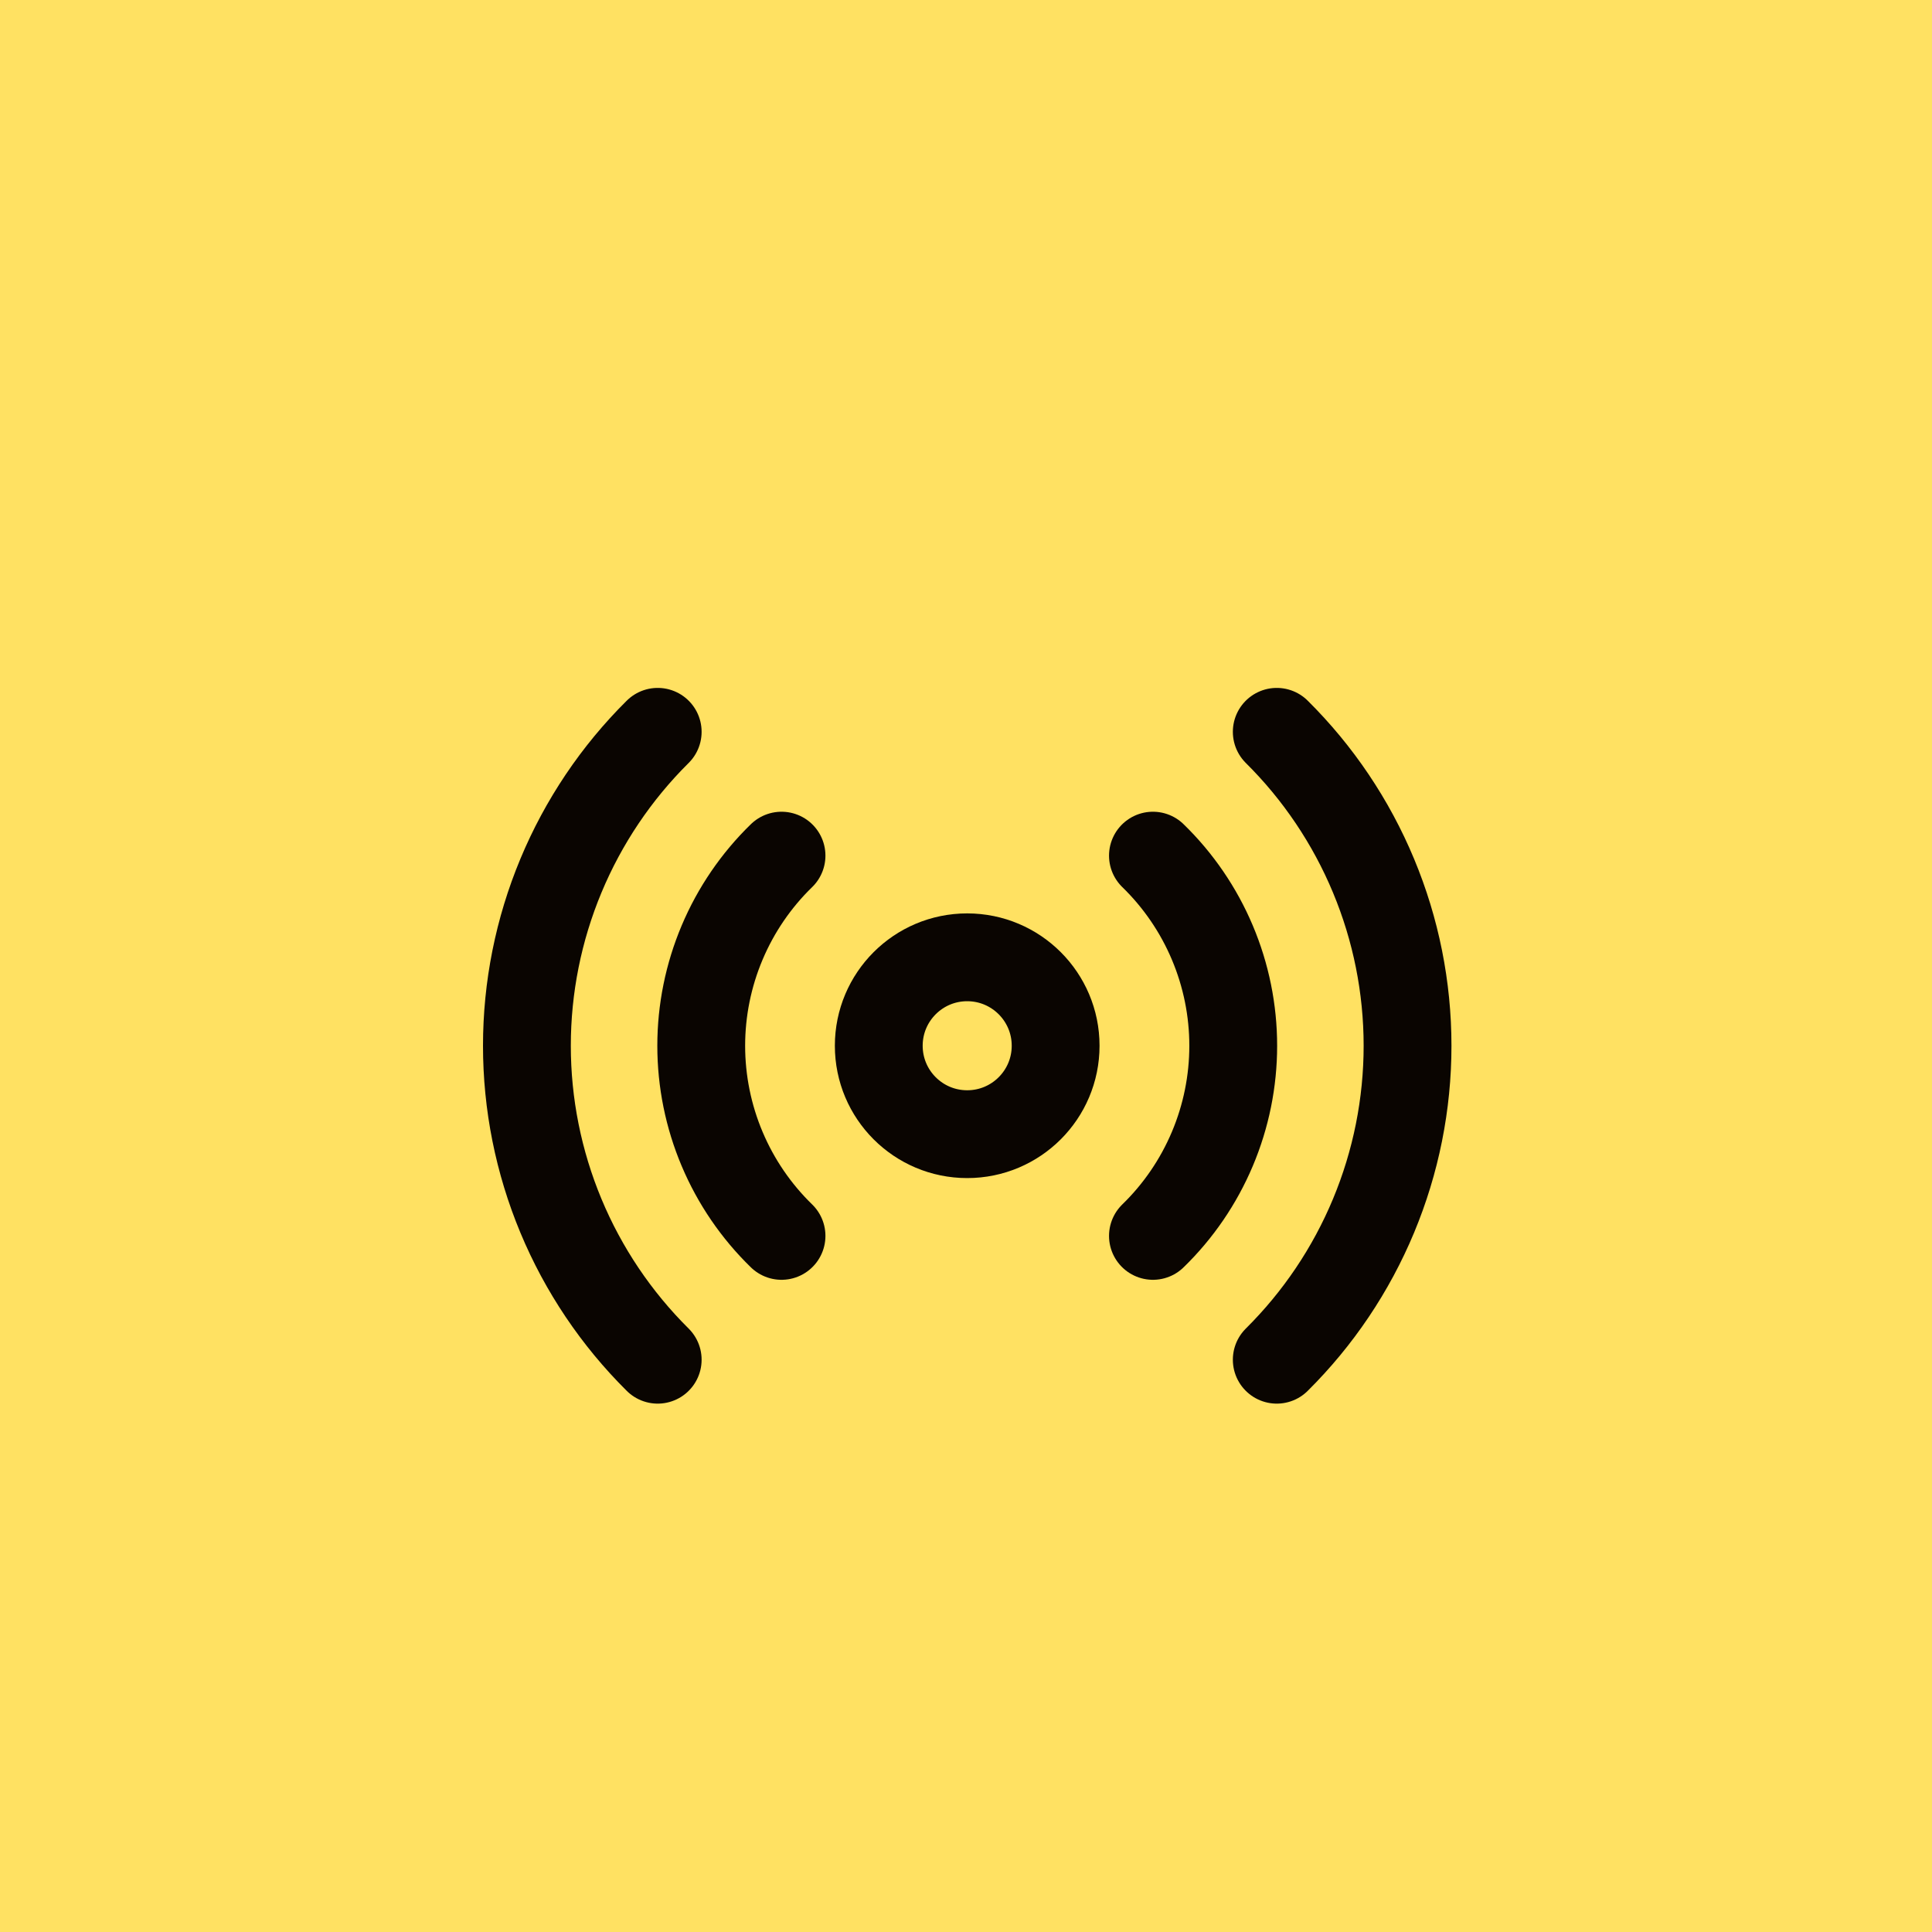
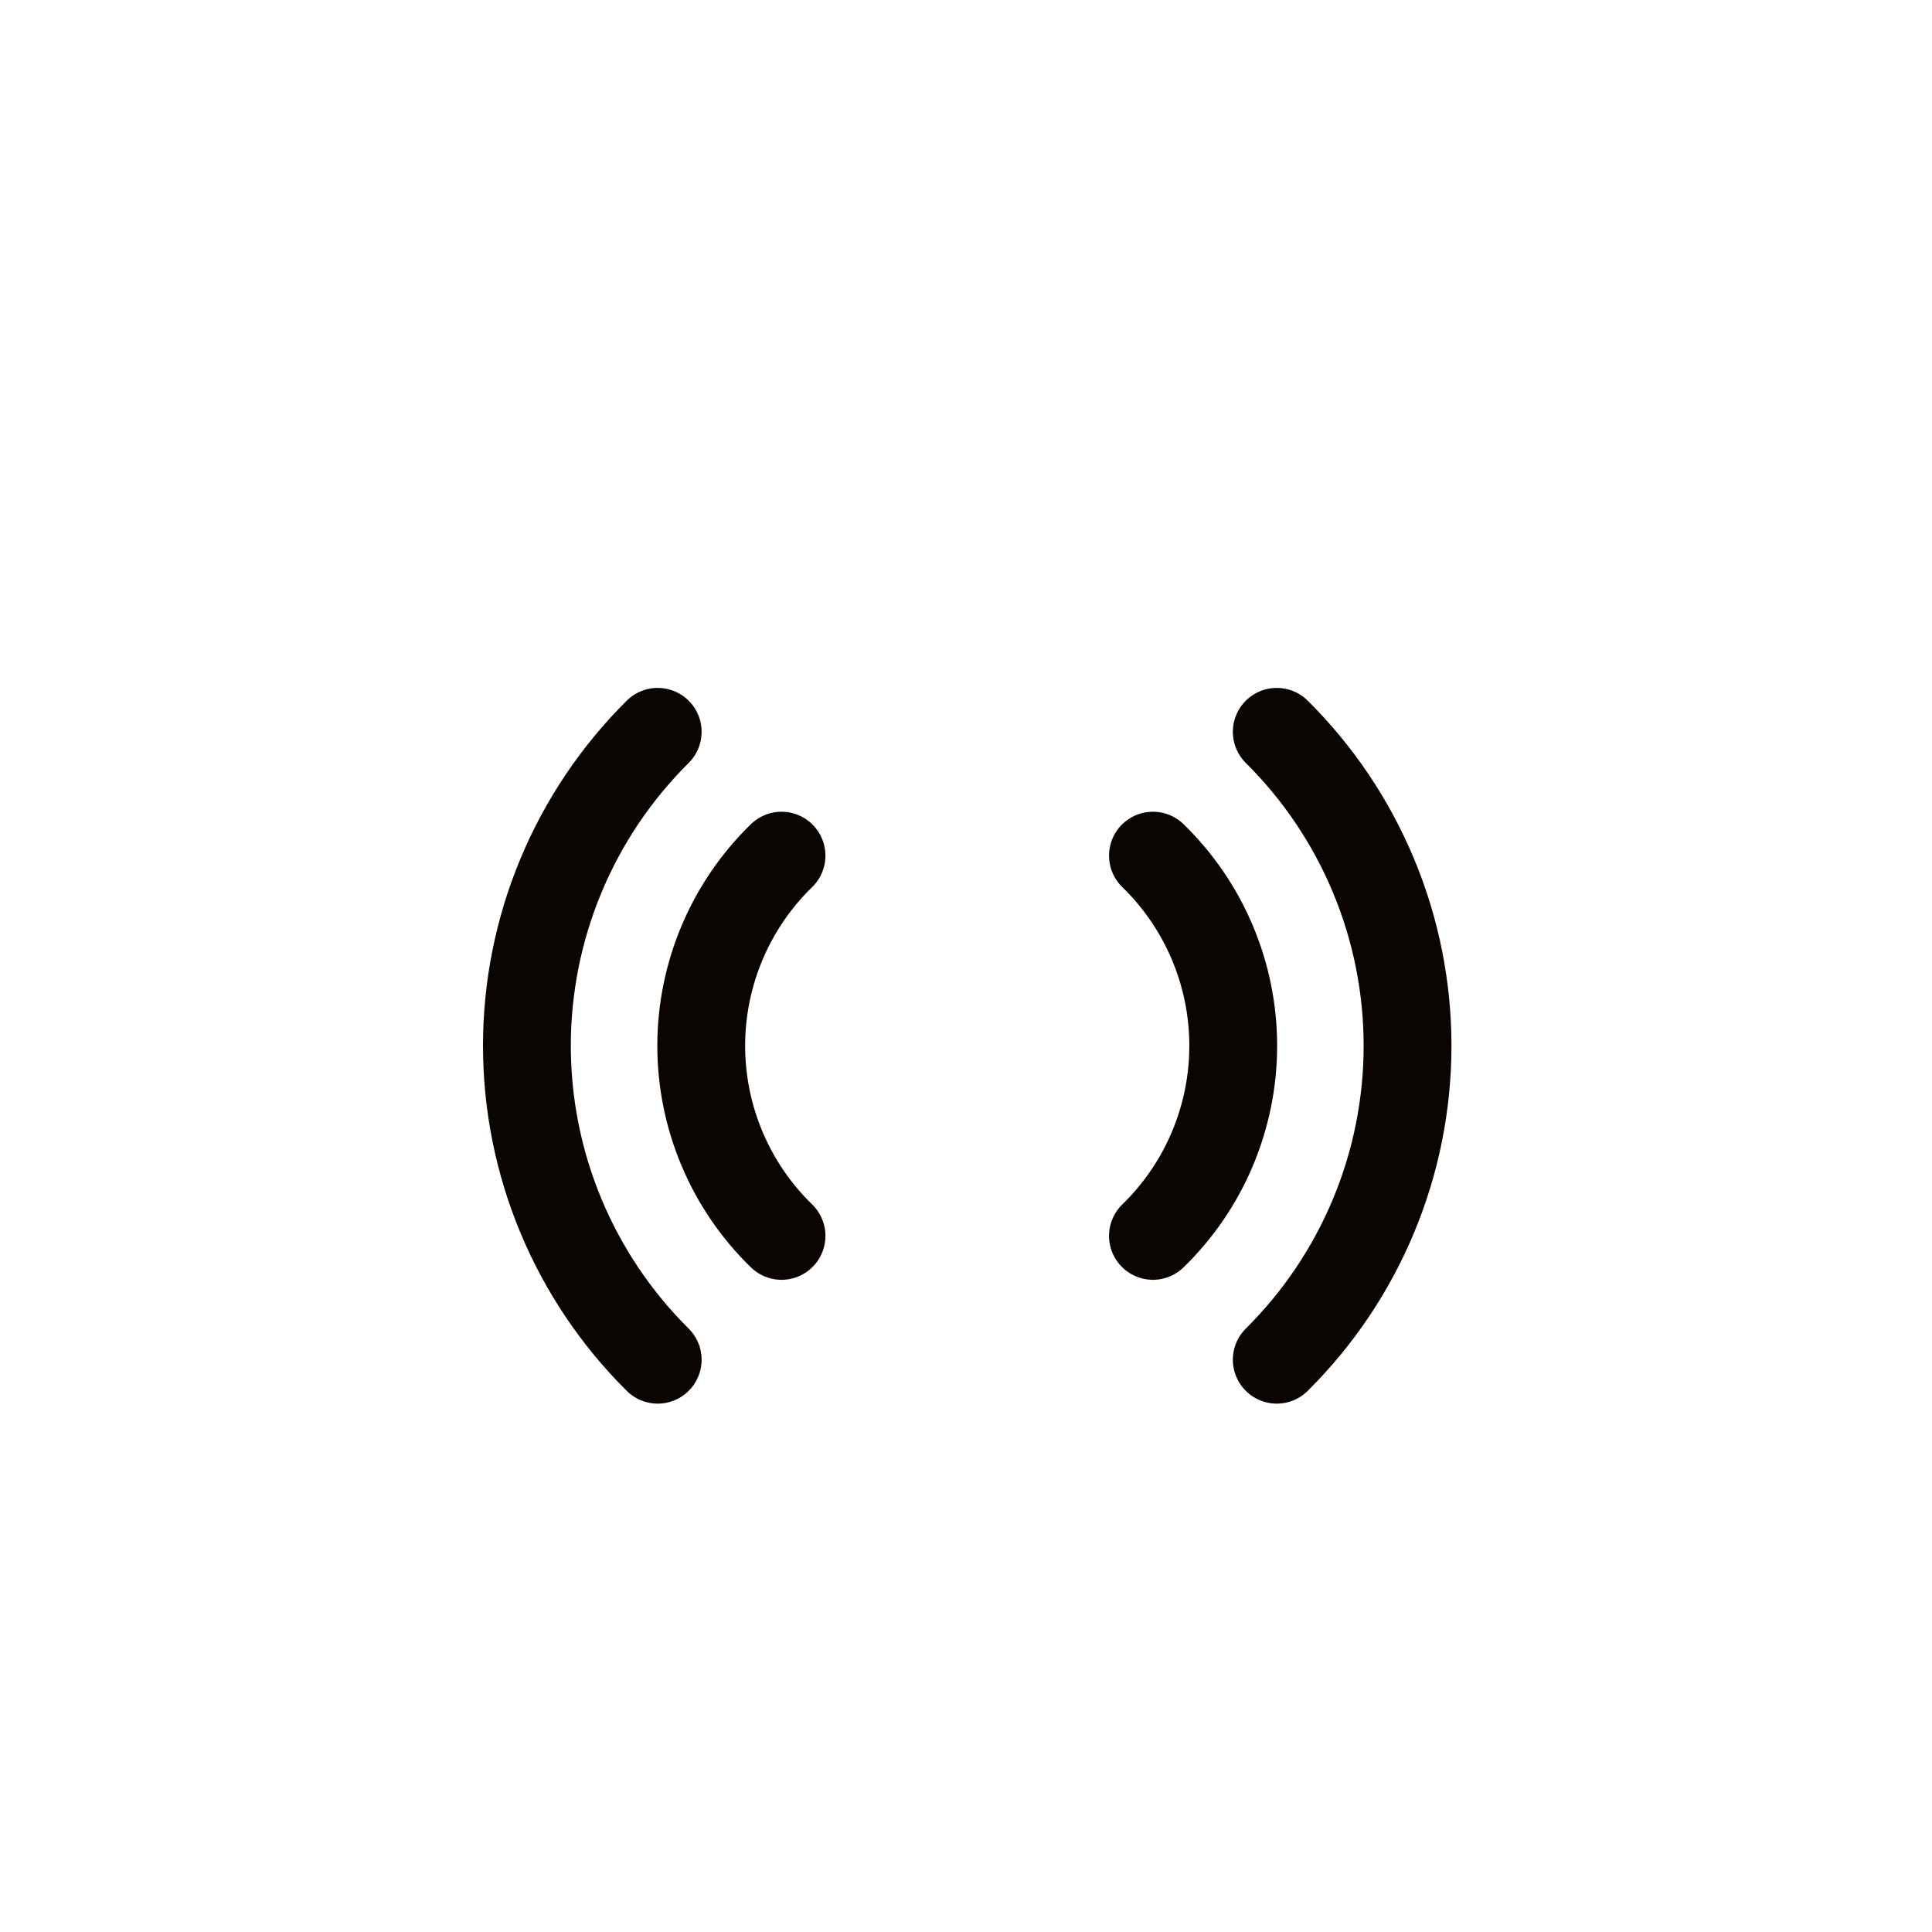
<svg xmlns="http://www.w3.org/2000/svg" width="66" height="66" viewBox="0 0 66 66" fill="none">
-   <rect width="66" height="66" fill="#FFE162" />
-   <path d="M33.041 38.745C34.709 38.745 36.062 37.393 36.062 35.724C36.062 34.056 34.709 32.703 33.041 32.703C31.372 32.703 30.02 34.056 30.02 35.724C30.02 37.393 31.372 38.745 33.041 38.745Z" stroke="#0A0501" stroke-width="3" stroke-linecap="round" stroke-linejoin="round" />
  <path d="M22.468 25C21.052 26.404 19.929 28.075 19.162 29.916C18.395 31.756 18 33.731 18 35.725C18 37.719 18.395 39.693 19.162 41.534C19.929 43.375 21.052 45.045 22.468 46.45M26.698 29.23C25.83 30.074 25.14 31.084 24.669 32.2C24.198 33.315 23.955 34.514 23.955 35.725C23.955 36.936 24.198 38.135 24.669 39.25C25.14 40.366 25.83 41.376 26.698 42.22M39.386 42.22C40.254 41.376 40.944 40.366 41.415 39.25C41.886 38.135 42.129 36.936 42.129 35.725C42.129 34.514 41.886 33.315 41.415 32.2C40.944 31.084 40.254 30.074 39.386 29.23M43.616 46.45C45.032 45.045 46.155 43.375 46.922 41.534C47.689 39.693 48.084 37.719 48.084 35.725C48.084 33.731 47.689 31.756 46.922 29.916C46.155 28.075 45.032 26.404 43.616 25" stroke="#0A0501" stroke-width="3" stroke-linecap="round" stroke-linejoin="round" />
</svg>